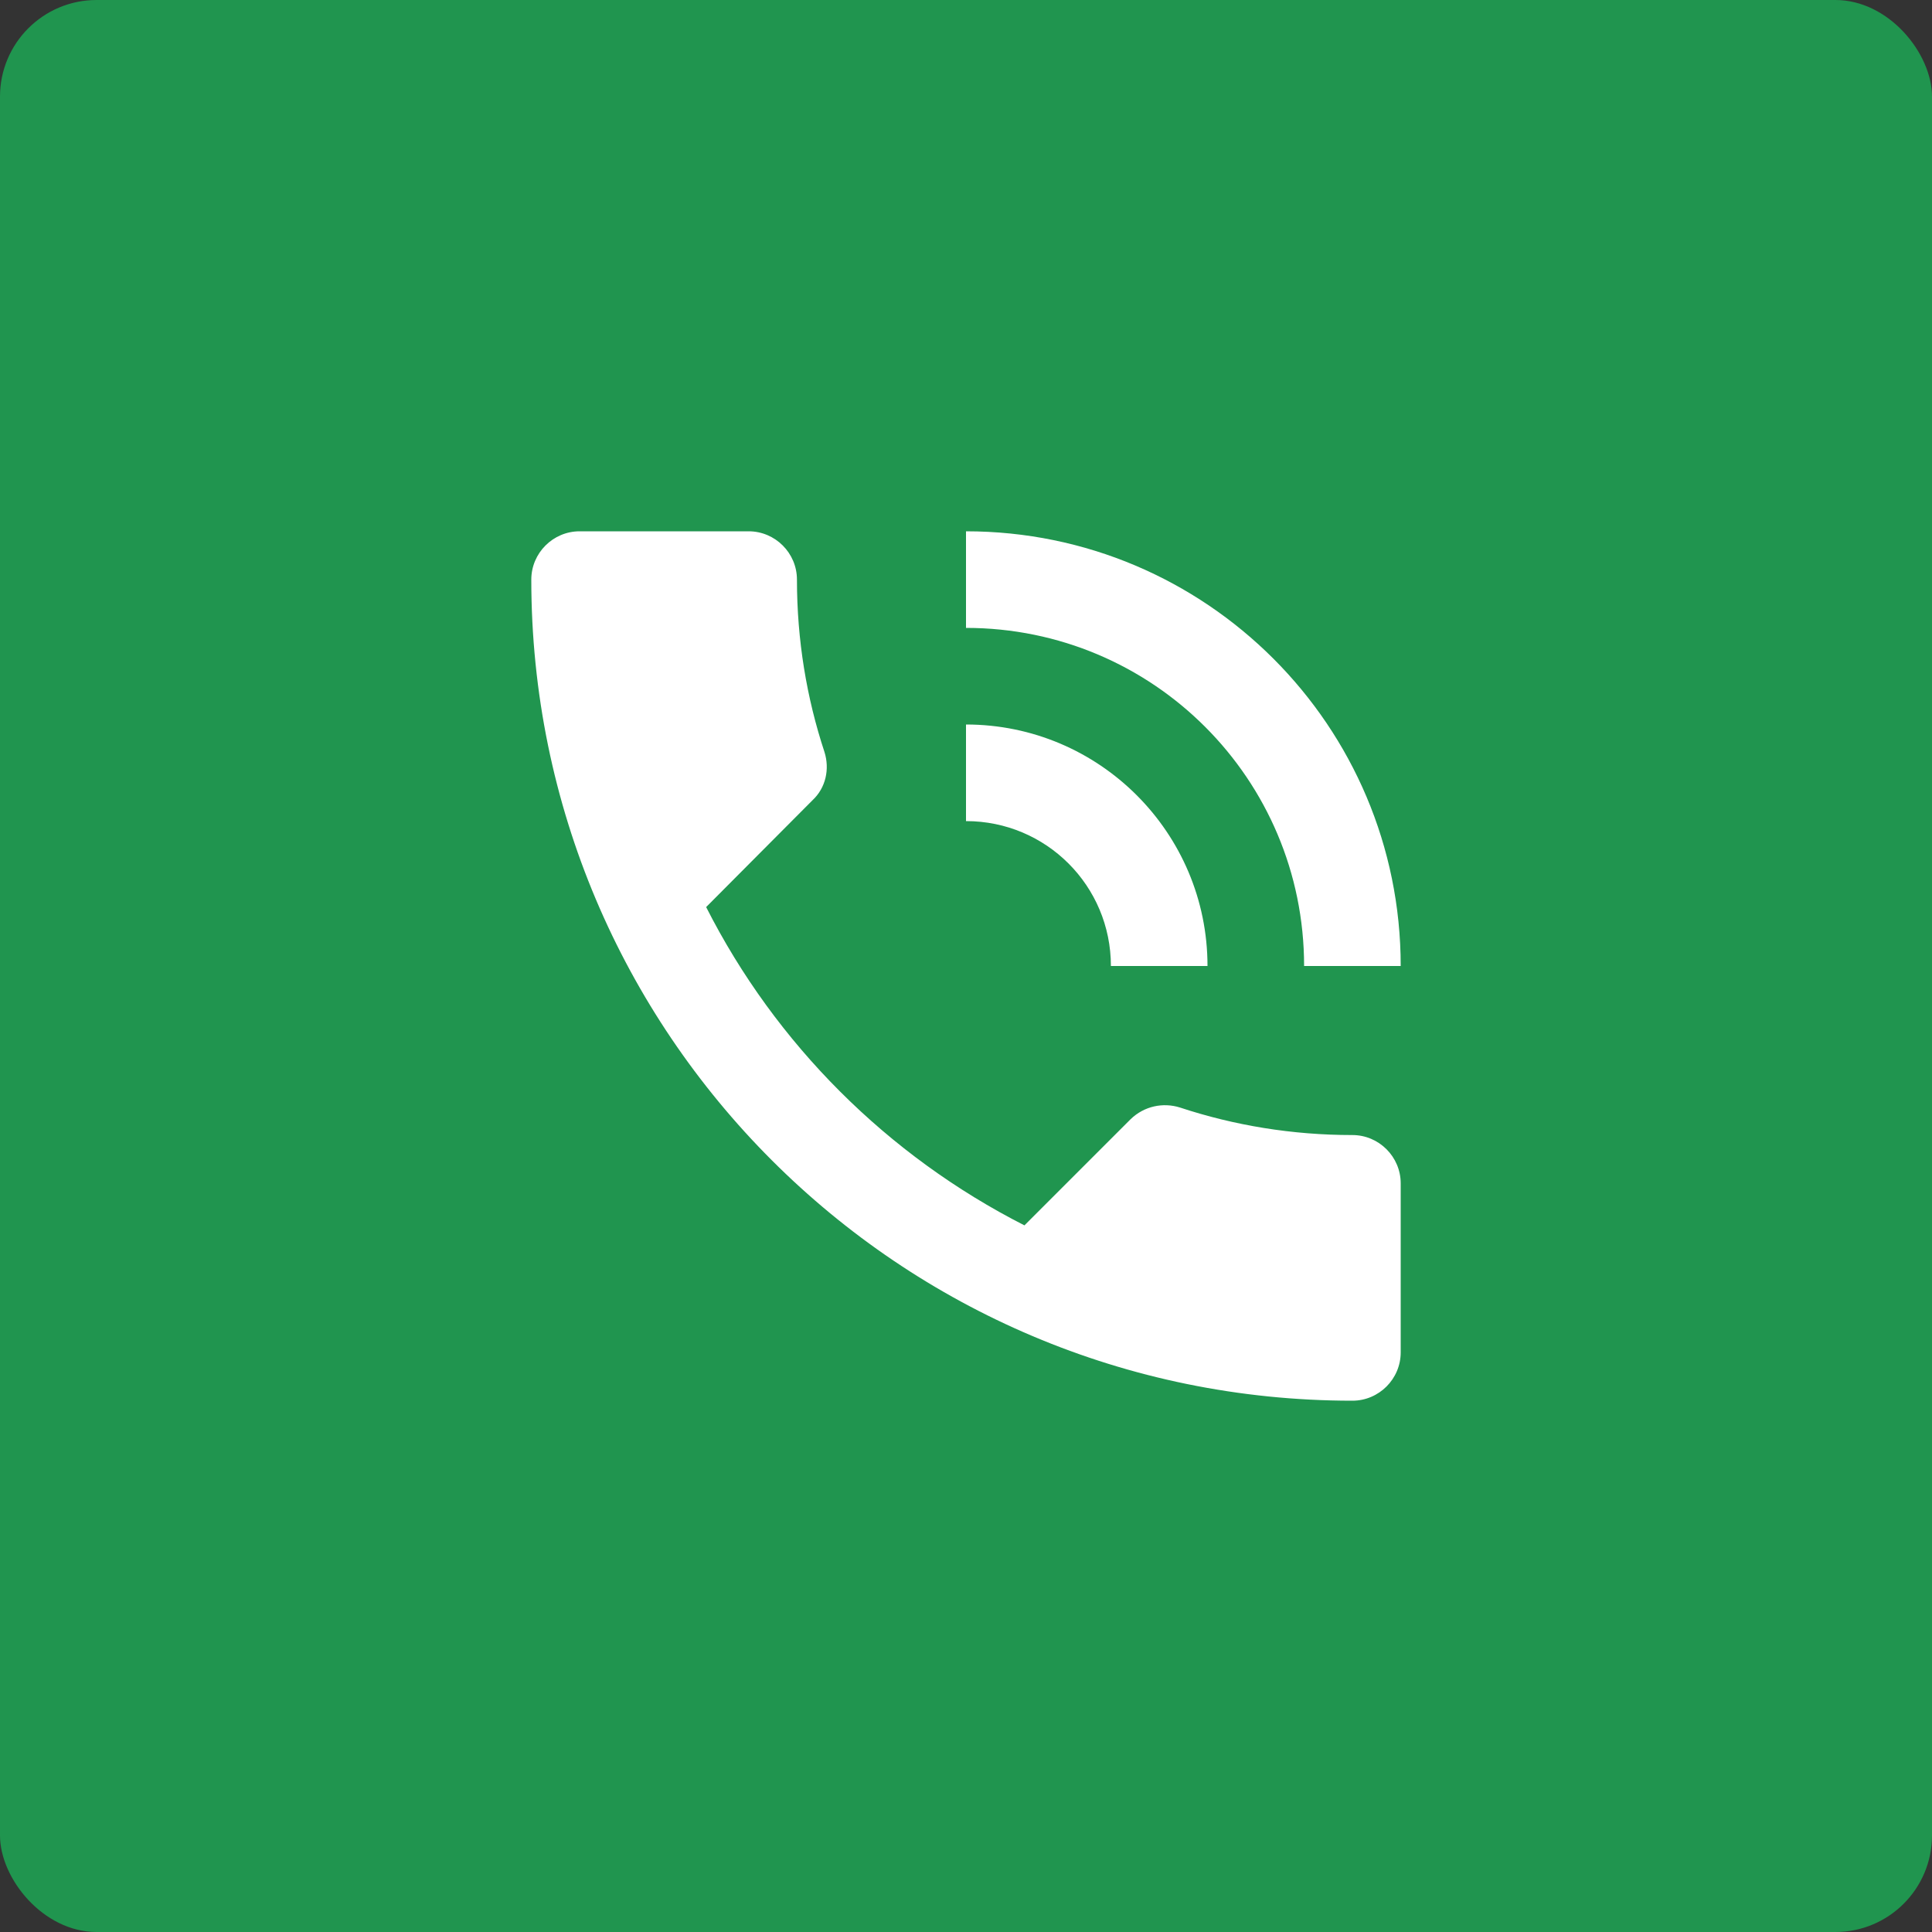
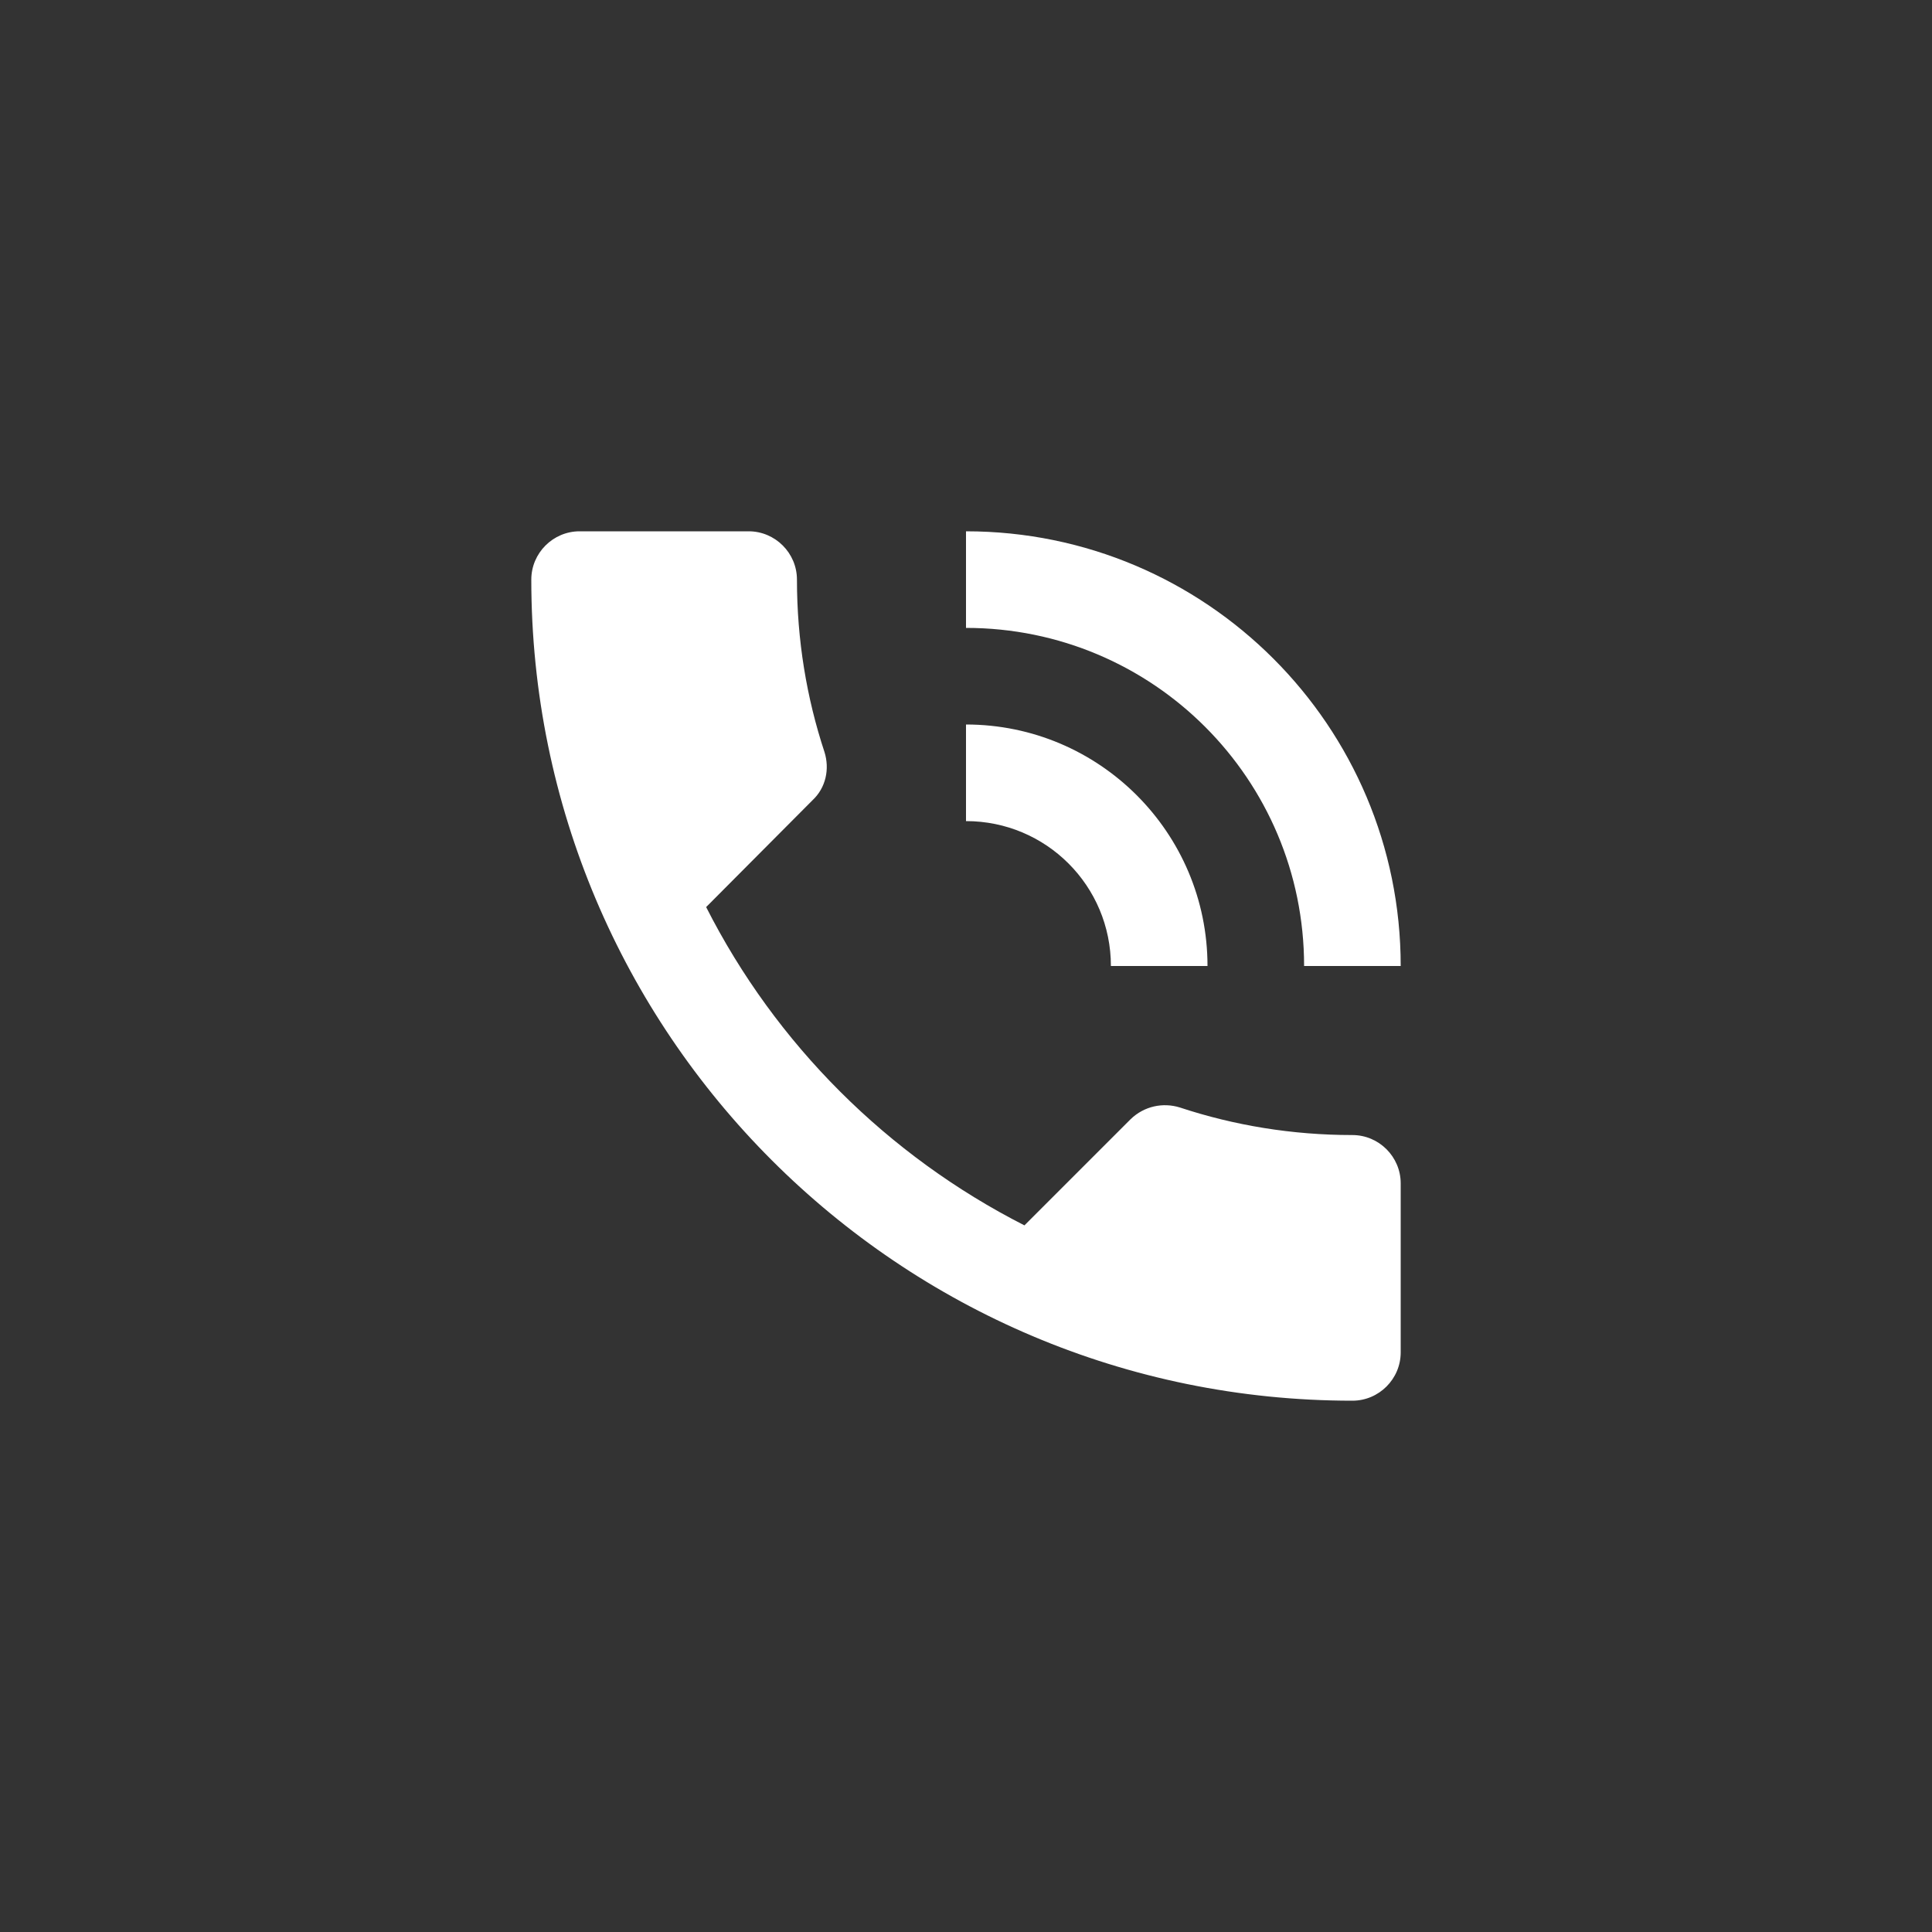
<svg xmlns="http://www.w3.org/2000/svg" width="40" height="40" viewBox="0 0 40 40" fill="none">
  <rect x="0" y="0" width="40" height="40" fill="#333333" stroke="none" />
-   <rect width="40" height="40" rx="2" fill="#20954F" />
  <path d="M28 23.5C26.75 23.5 25.55 23.3 24.43 22.93C24.08 22.82 23.69 22.9 23.41 23.17L21.21 25.37C18.38 23.93 16.06 21.62 14.62 18.78L16.82 16.57C17.1 16.31 17.18 15.92 17.07 15.57C16.7 14.45 16.5 13.25 16.5 12C16.5 11.45 16.05 11 15.5 11H12C11.45 11 11 11.45 11 12C11 21.39 18.61 29 28 29C28.55 29 29 28.55 29 28V24.5C29 23.95 28.55 23.5 28 23.5ZM27 20H29C29 15.03 24.97 11 20 11V13C23.87 13 27 16.13 27 20ZM23 20H25C25 17.24 22.76 15 20 15V17C21.66 17 23 18.34 23 20Z" fill="white" />
</svg>